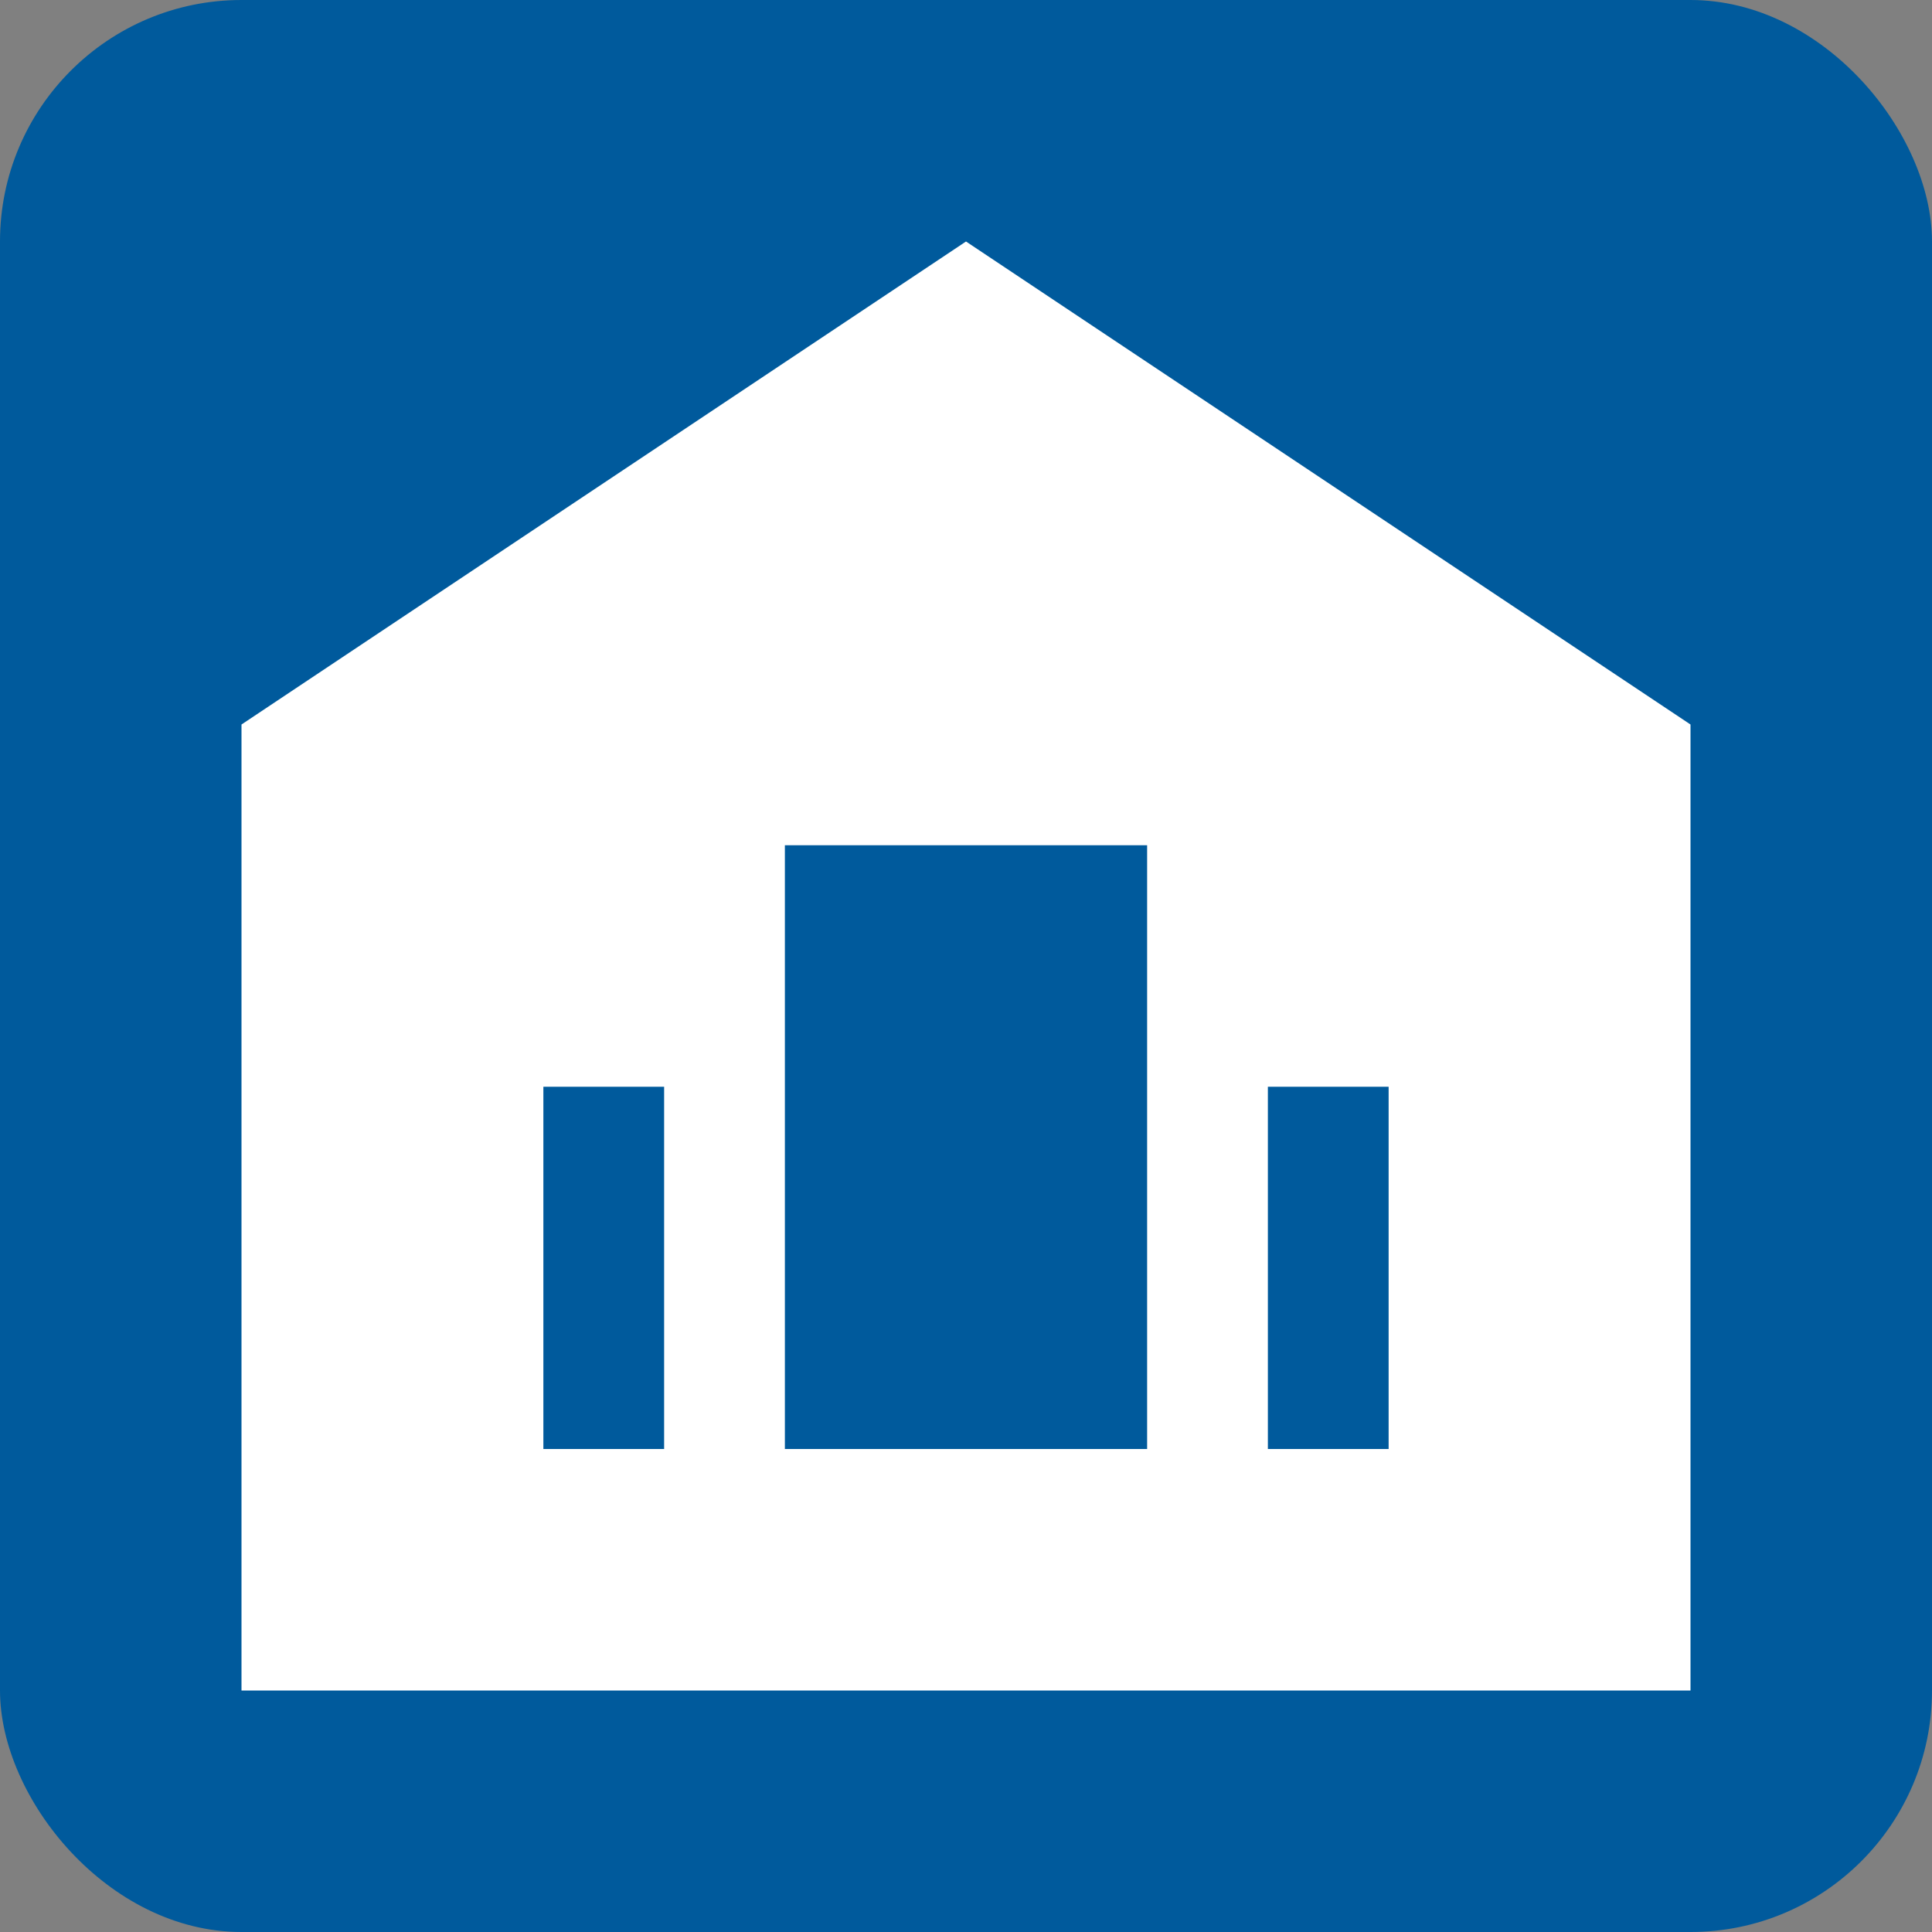
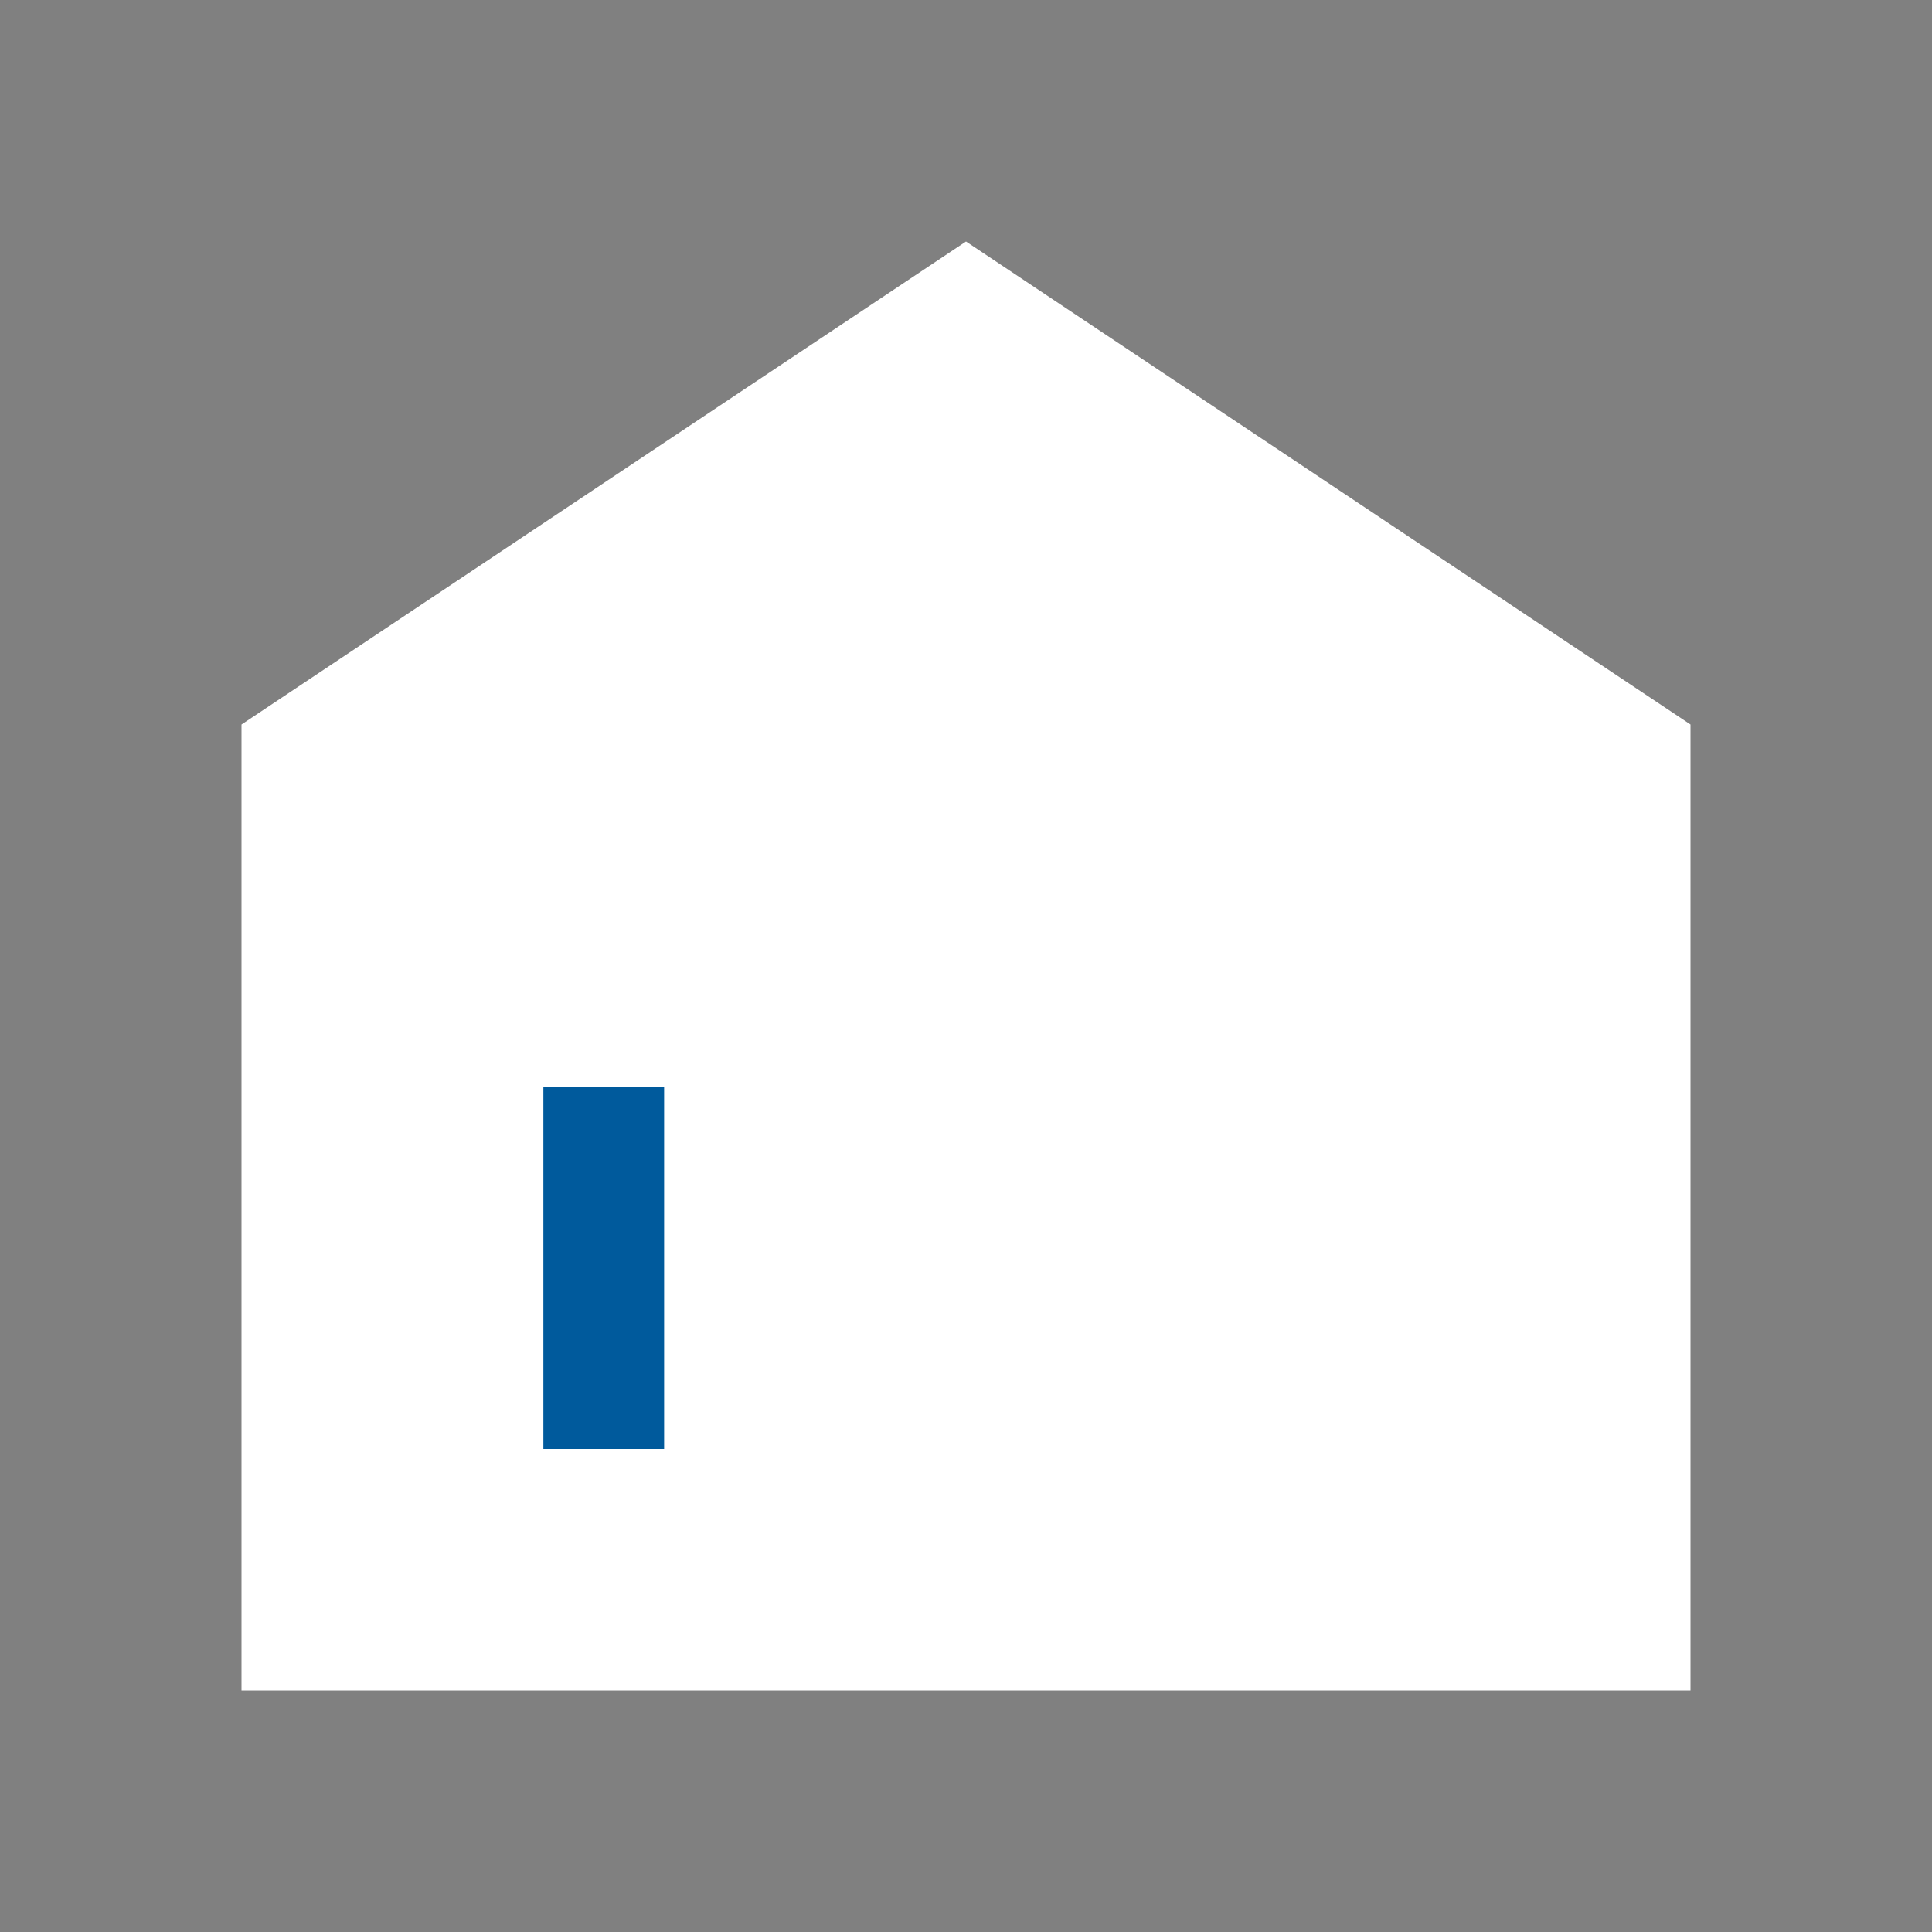
<svg xmlns="http://www.w3.org/2000/svg" width="32" height="32" viewBox="0 0 32 32" fill="none">
  <rect x="0" y="0" width="32" height="32" fill="#808080" stroke="none" />
-   <rect width="32" height="32" rx="4" fill="#005A9C" />
  <path d="M16 4L28 12V28H4V12L16 4Z" fill="white" />
-   <path d="M13 14H19V24H13V14Z" fill="#005A9C" />
  <path d="M9 18H11V24H9V18Z" fill="#005A9C" />
-   <path d="M21 18H23V24H21V18Z" fill="#005A9C" />
</svg>